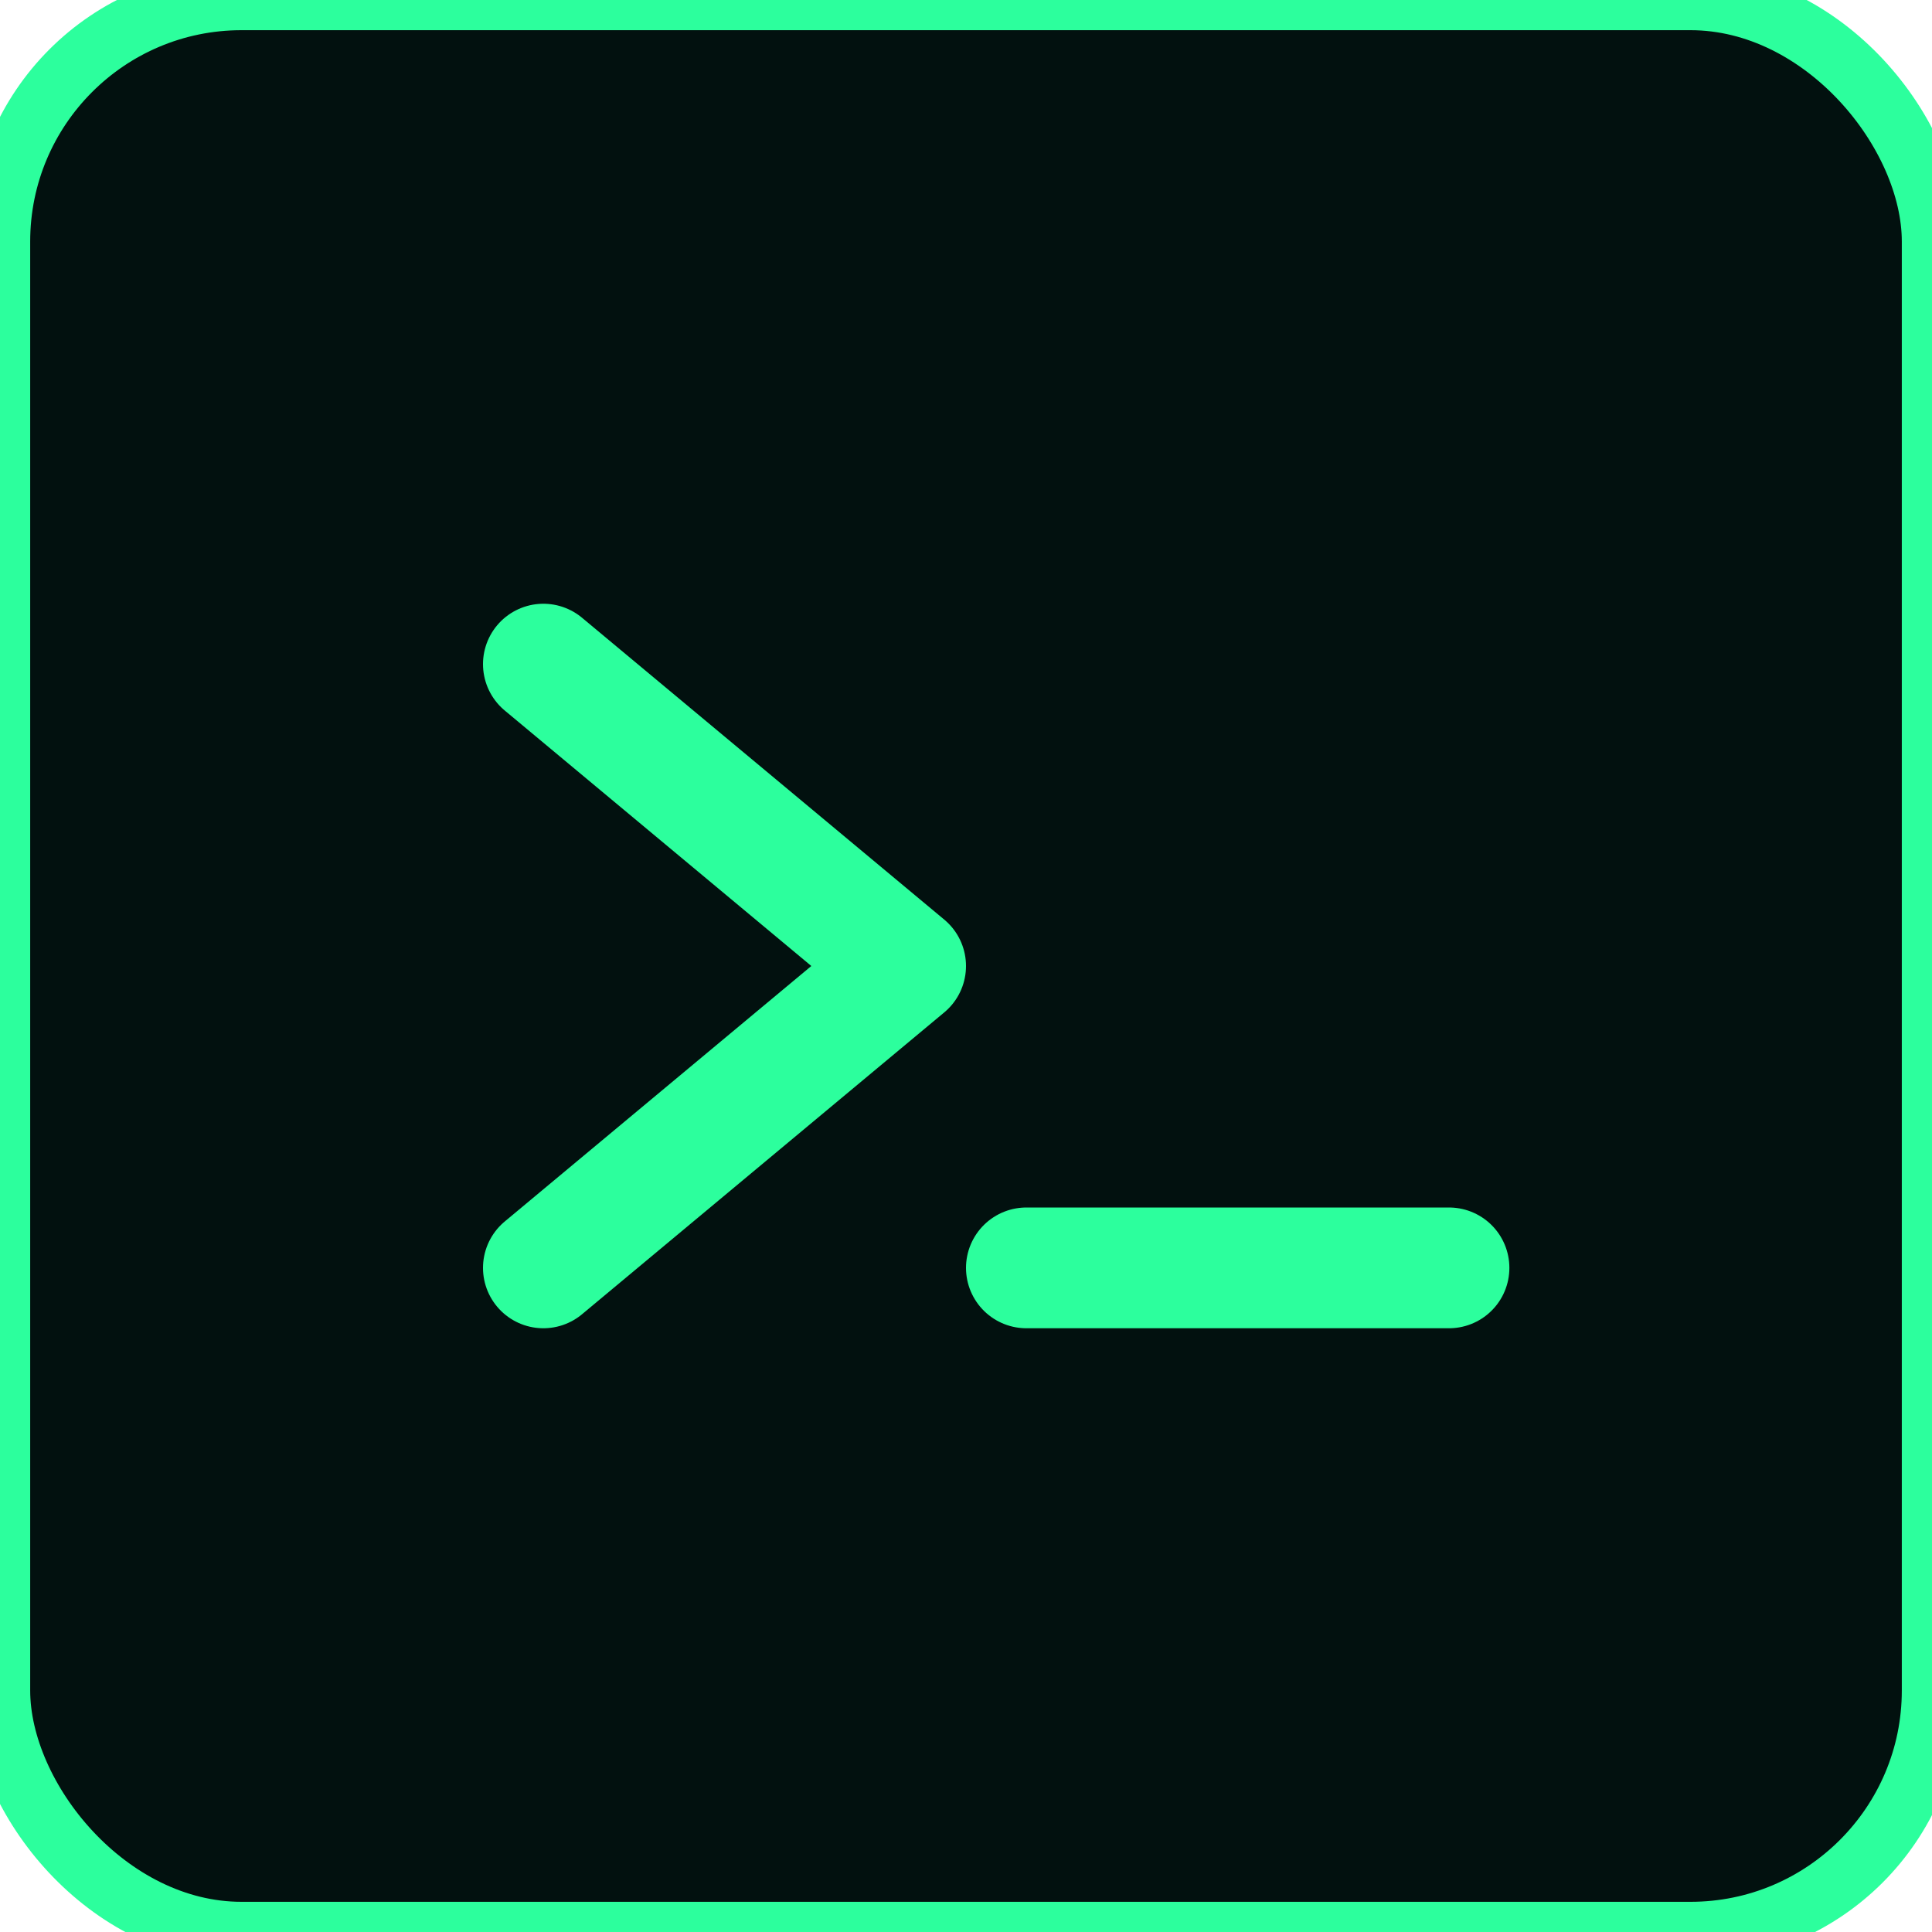
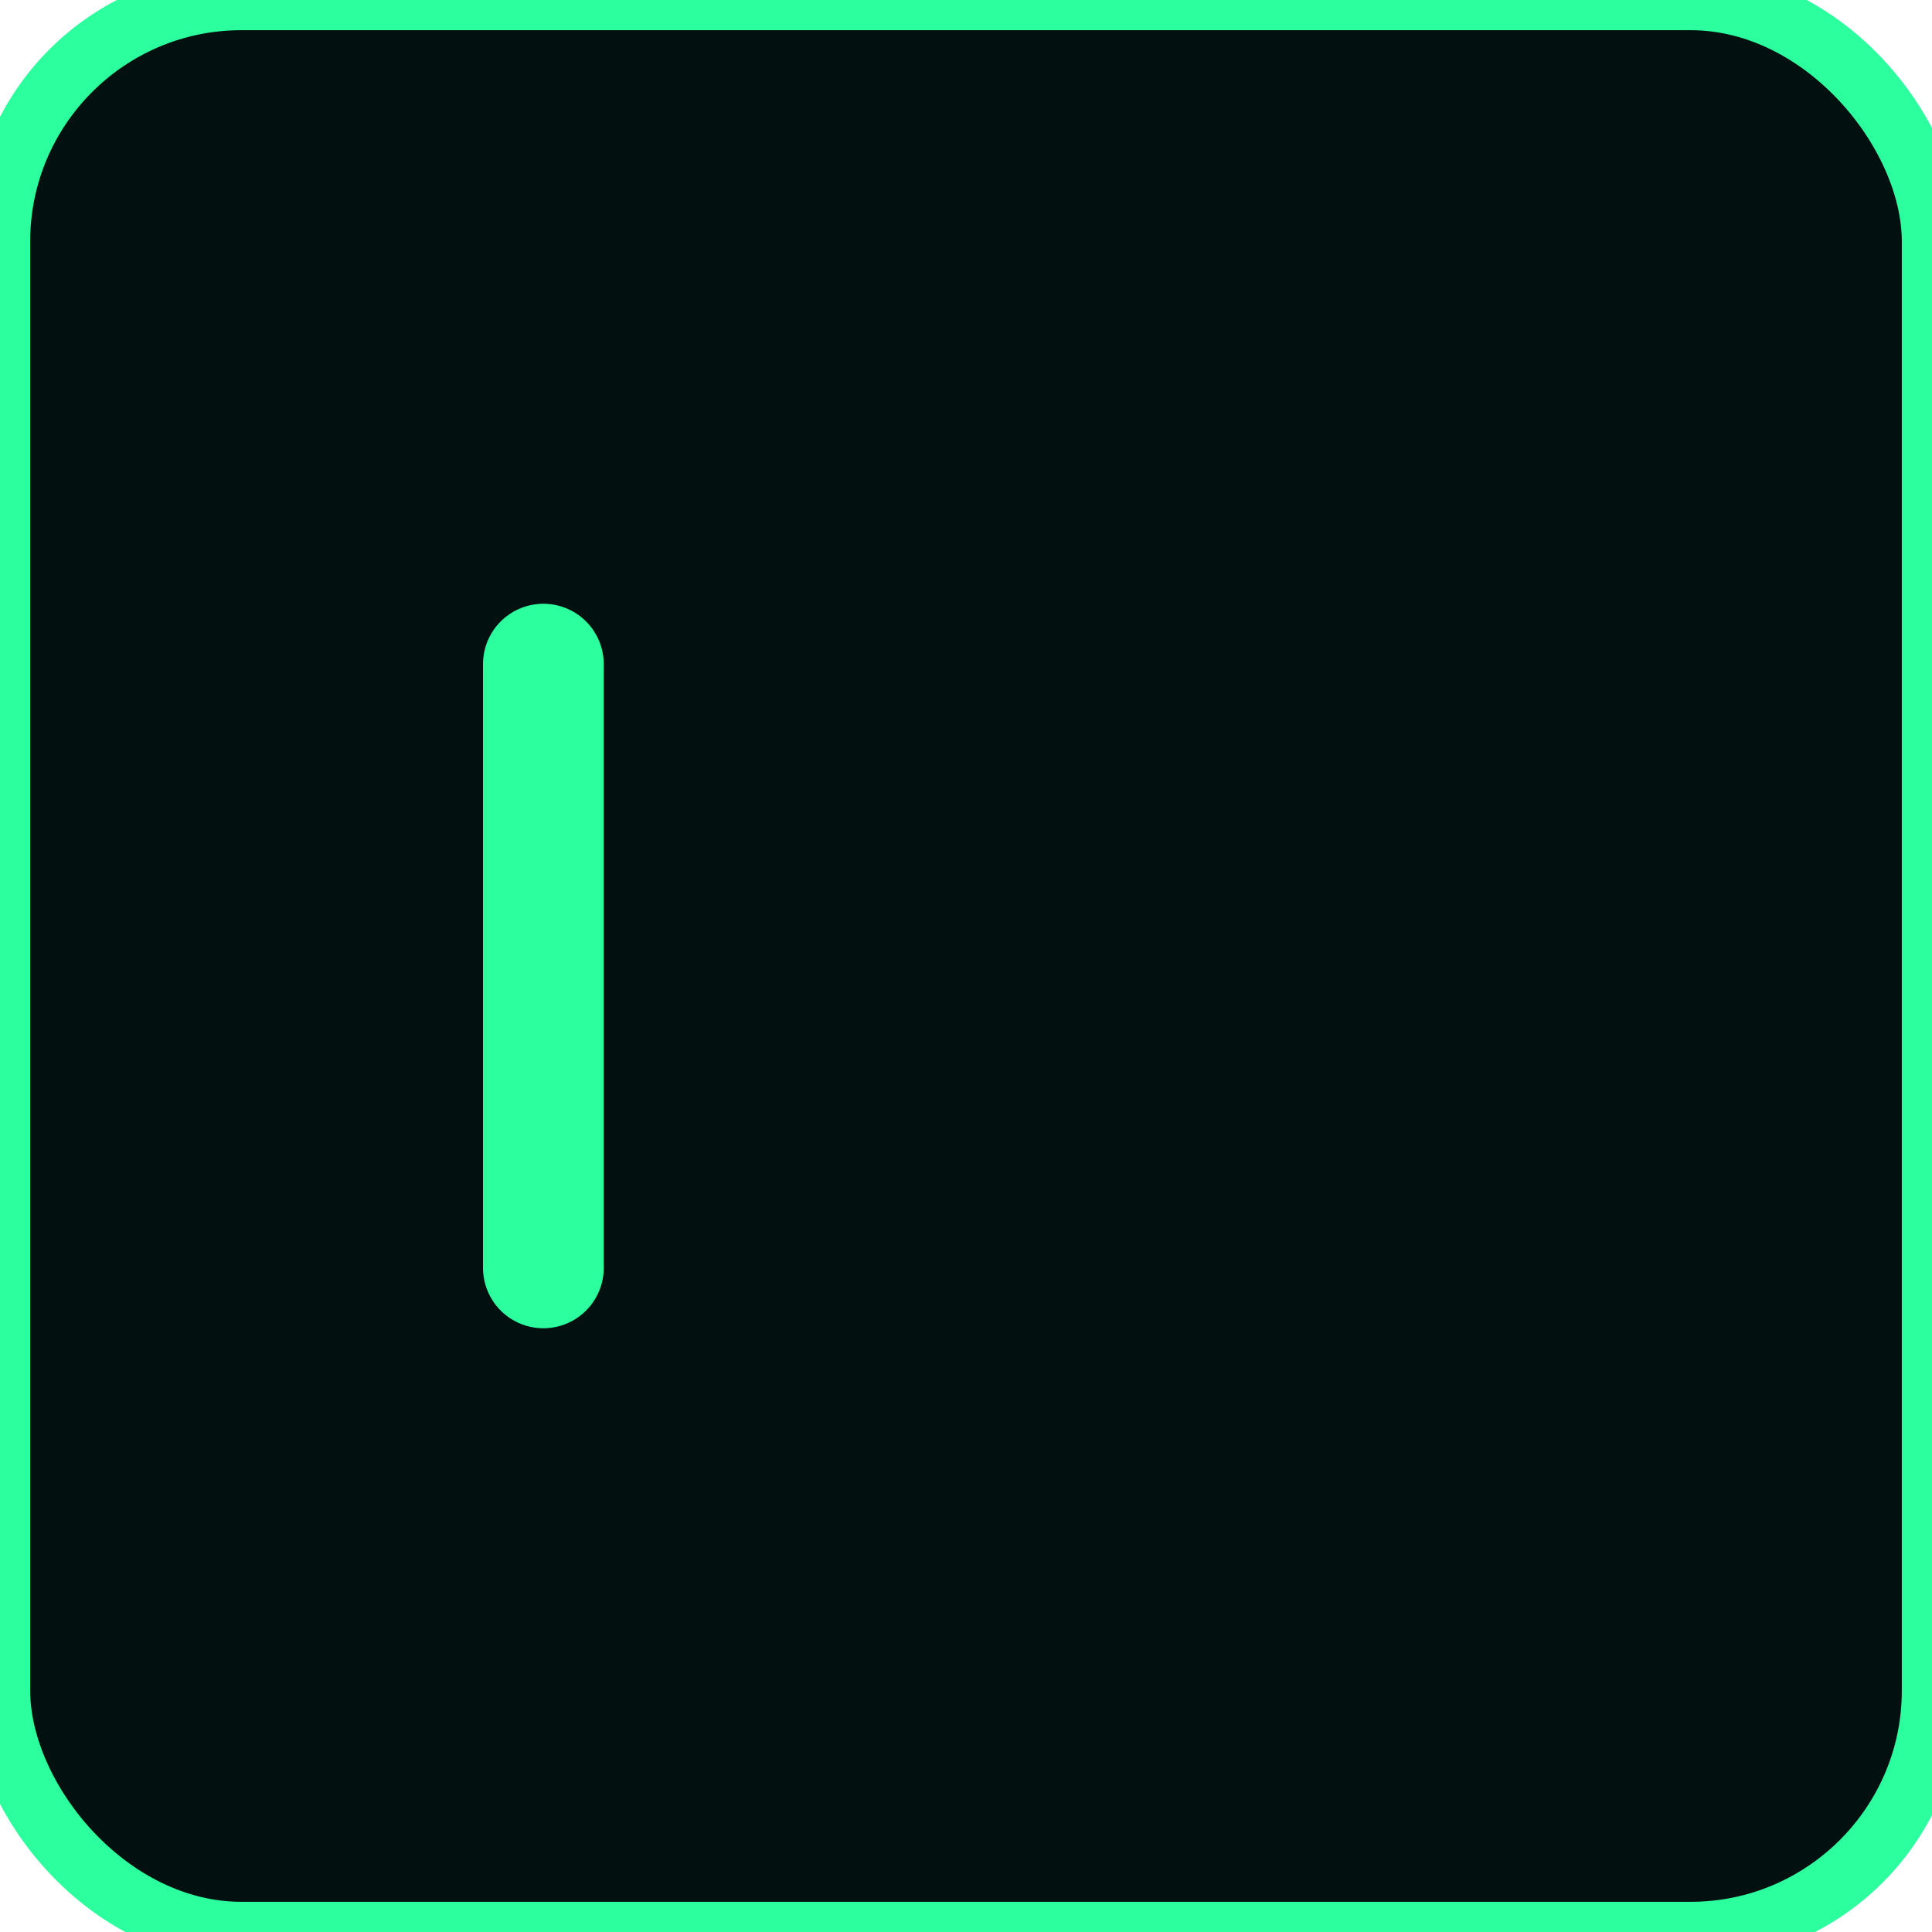
<svg xmlns="http://www.w3.org/2000/svg" viewBox="0 0 64 64" role="img" aria-label="Terminal Transmission">
  <rect width="64" height="64" rx="8" ry="8" fill="#02110f" stroke="#2cff9d" stroke-width="2" />
-   <path d="M18 22 L30 32 L18 42" fill="none" stroke="#2cff9d" stroke-width="4" stroke-linecap="round" stroke-linejoin="round" />
-   <path d="M34 42 H48" stroke="#2cff9d" stroke-width="4" stroke-linecap="round" />
+   <path d="M18 22 L18 42" fill="none" stroke="#2cff9d" stroke-width="4" stroke-linecap="round" stroke-linejoin="round" />
</svg>